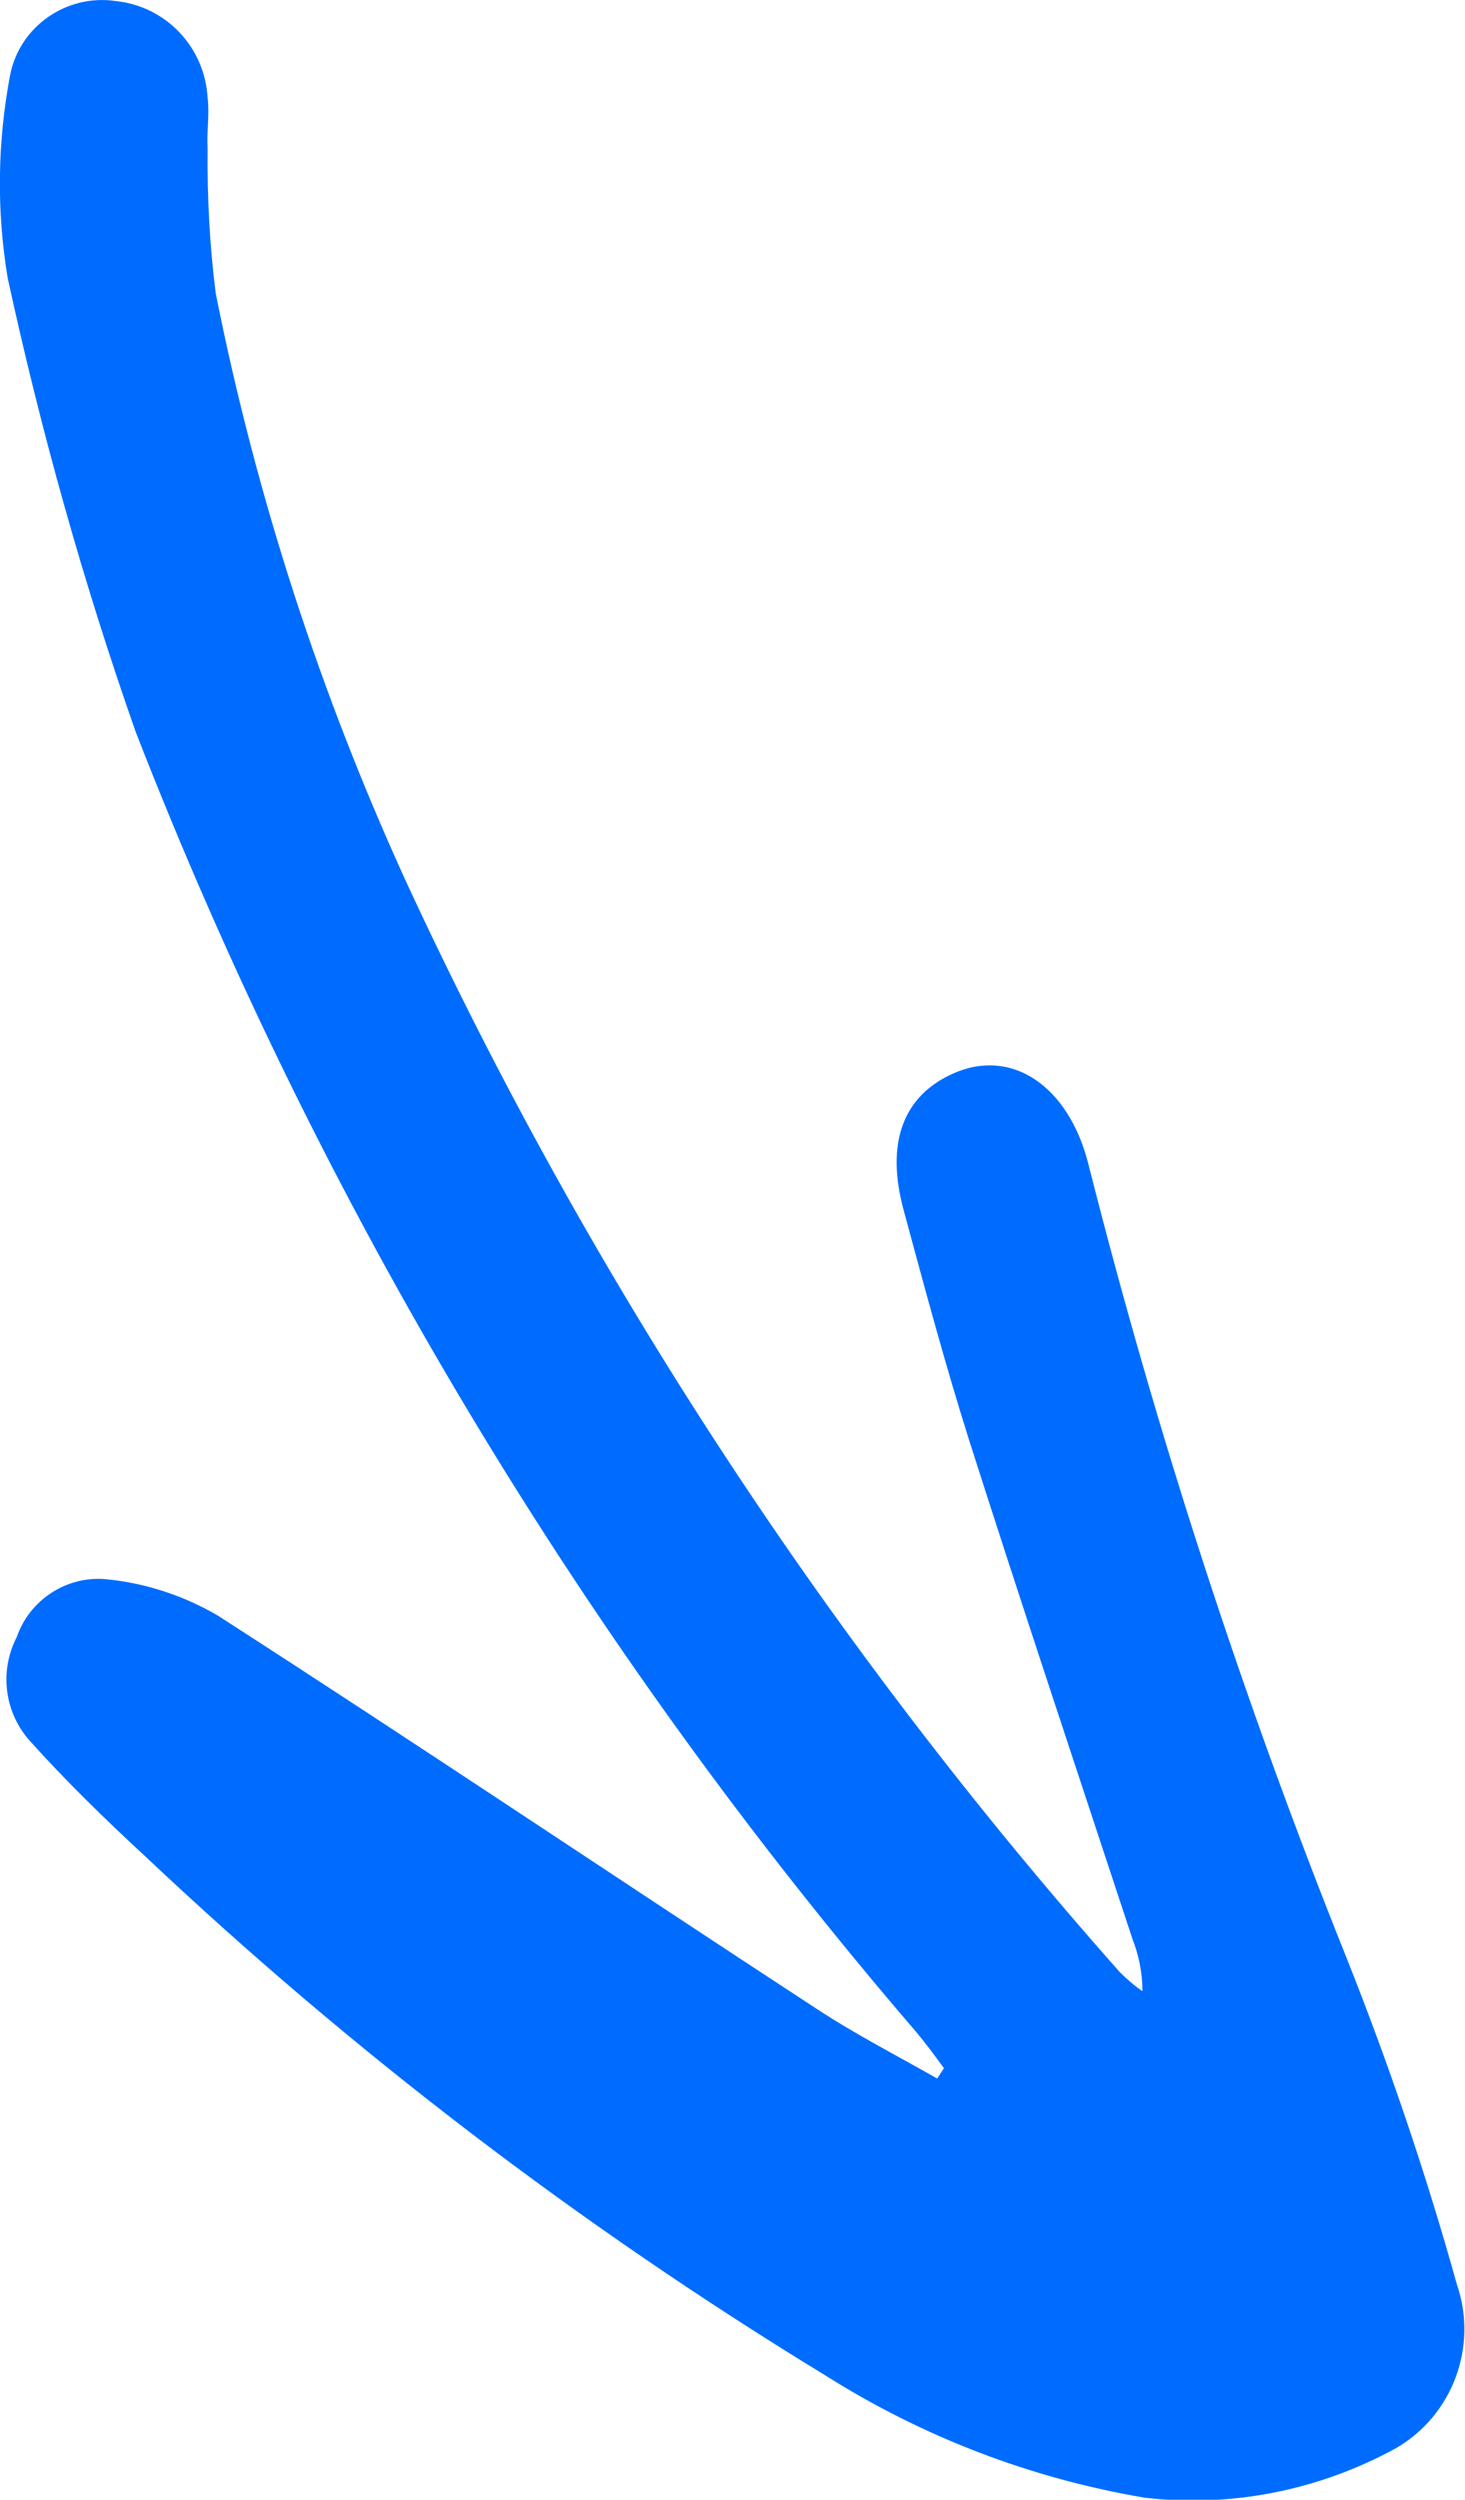
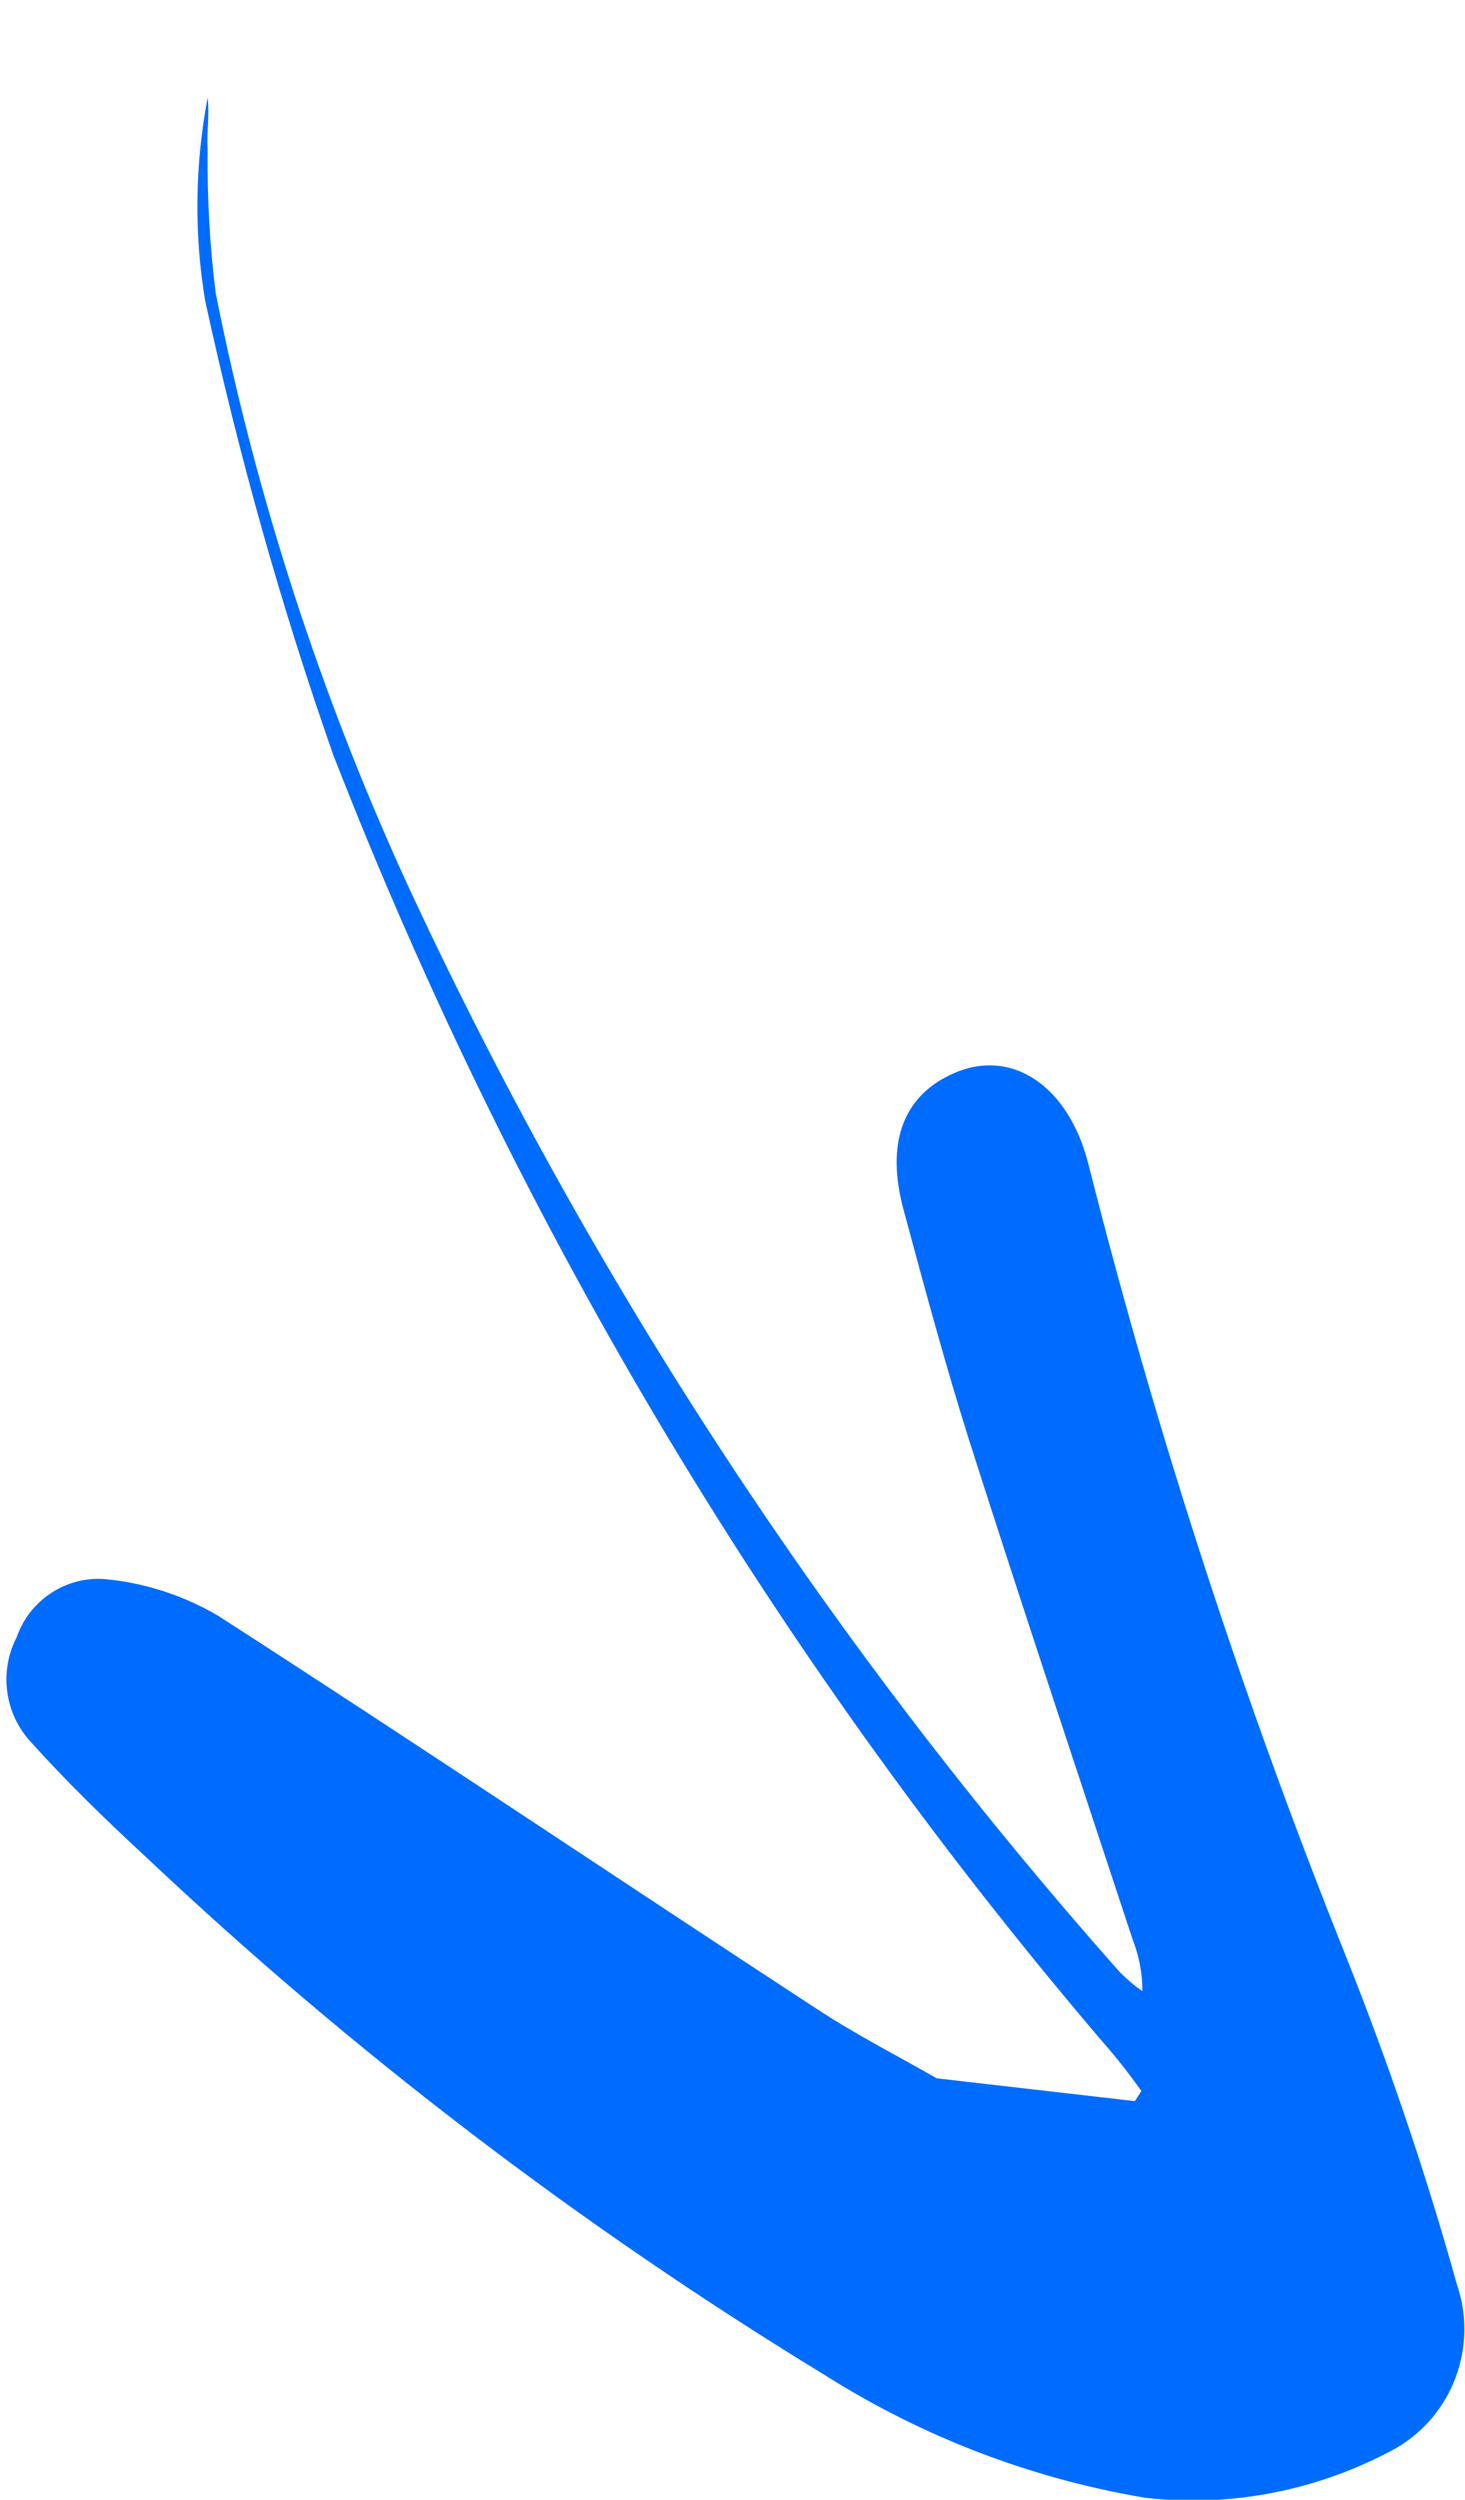
<svg xmlns="http://www.w3.org/2000/svg" id="Calque_2" data-name="Calque 2" viewBox="0 0 28.93 49.35">
  <g id="Calque_1-2" data-name="Calque 1">
-     <path d="M18.5,41.03c-.79-.45-1.61-.87-2.37-1.37-3.95-2.58-7.86-5.21-11.82-7.76-.66-.39-1.41-.64-2.18-.72-.79-.09-1.54.39-1.8,1.14-.35.68-.24,1.5.27,2.06.71.79,1.48,1.54,2.26,2.26h0c4.11,3.88,8.61,7.31,13.43,10.25,1.93,1.22,4.07,2.04,6.32,2.42,1.71.2,3.45-.15,4.96-.98,1.12-.65,1.62-2.01,1.2-3.23-.61-2.19-1.34-4.34-2.18-6.45-2.05-5.11-3.75-10.34-5.1-15.68-.39-1.53-1.51-2.29-2.66-1.78-1,.44-1.35,1.38-.98,2.72.41,1.52.82,3.04,1.29,4.53,1.05,3.29,2.14,6.55,3.22,9.83.13.33.2.68.2,1.04-.16-.11-.31-.24-.45-.38-5.71-6.44-10.45-13.67-14.07-21.48-1.71-3.73-2.98-7.64-3.78-11.66-.12-.95-.17-1.9-.16-2.85-.02-.34.04-.68,0-1.01C4.04.92,3.27.12,2.28.02,1.31-.12.39.52.2,1.48c-.25,1.32-.27,2.67-.05,4,.66,3.04,1.5,6.04,2.53,8.97,3.64,9.36,8.85,18.03,15.4,25.65.2.24.38.48.56.73l-.13.2Z" fill="#006cff" stroke-width="0" />
+     <path d="M18.5,41.03c-.79-.45-1.61-.87-2.37-1.37-3.95-2.58-7.86-5.21-11.82-7.76-.66-.39-1.41-.64-2.18-.72-.79-.09-1.54.39-1.8,1.14-.35.68-.24,1.5.27,2.06.71.79,1.48,1.54,2.26,2.26h0c4.11,3.88,8.61,7.31,13.43,10.25,1.93,1.22,4.07,2.04,6.32,2.42,1.71.2,3.45-.15,4.96-.98,1.12-.65,1.62-2.01,1.2-3.23-.61-2.19-1.34-4.34-2.18-6.45-2.05-5.11-3.75-10.34-5.1-15.68-.39-1.53-1.51-2.29-2.66-1.78-1,.44-1.35,1.38-.98,2.72.41,1.52.82,3.04,1.29,4.53,1.05,3.29,2.14,6.55,3.22,9.83.13.33.2.68.2,1.04-.16-.11-.31-.24-.45-.38-5.71-6.44-10.45-13.67-14.07-21.48-1.71-3.73-2.98-7.64-3.78-11.66-.12-.95-.17-1.9-.16-2.85-.02-.34.04-.68,0-1.01c-.25,1.32-.27,2.67-.05,4,.66,3.04,1.5,6.04,2.53,8.97,3.64,9.36,8.85,18.03,15.4,25.65.2.24.38.48.56.73l-.13.2Z" fill="#006cff" stroke-width="0" />
  </g>
</svg>